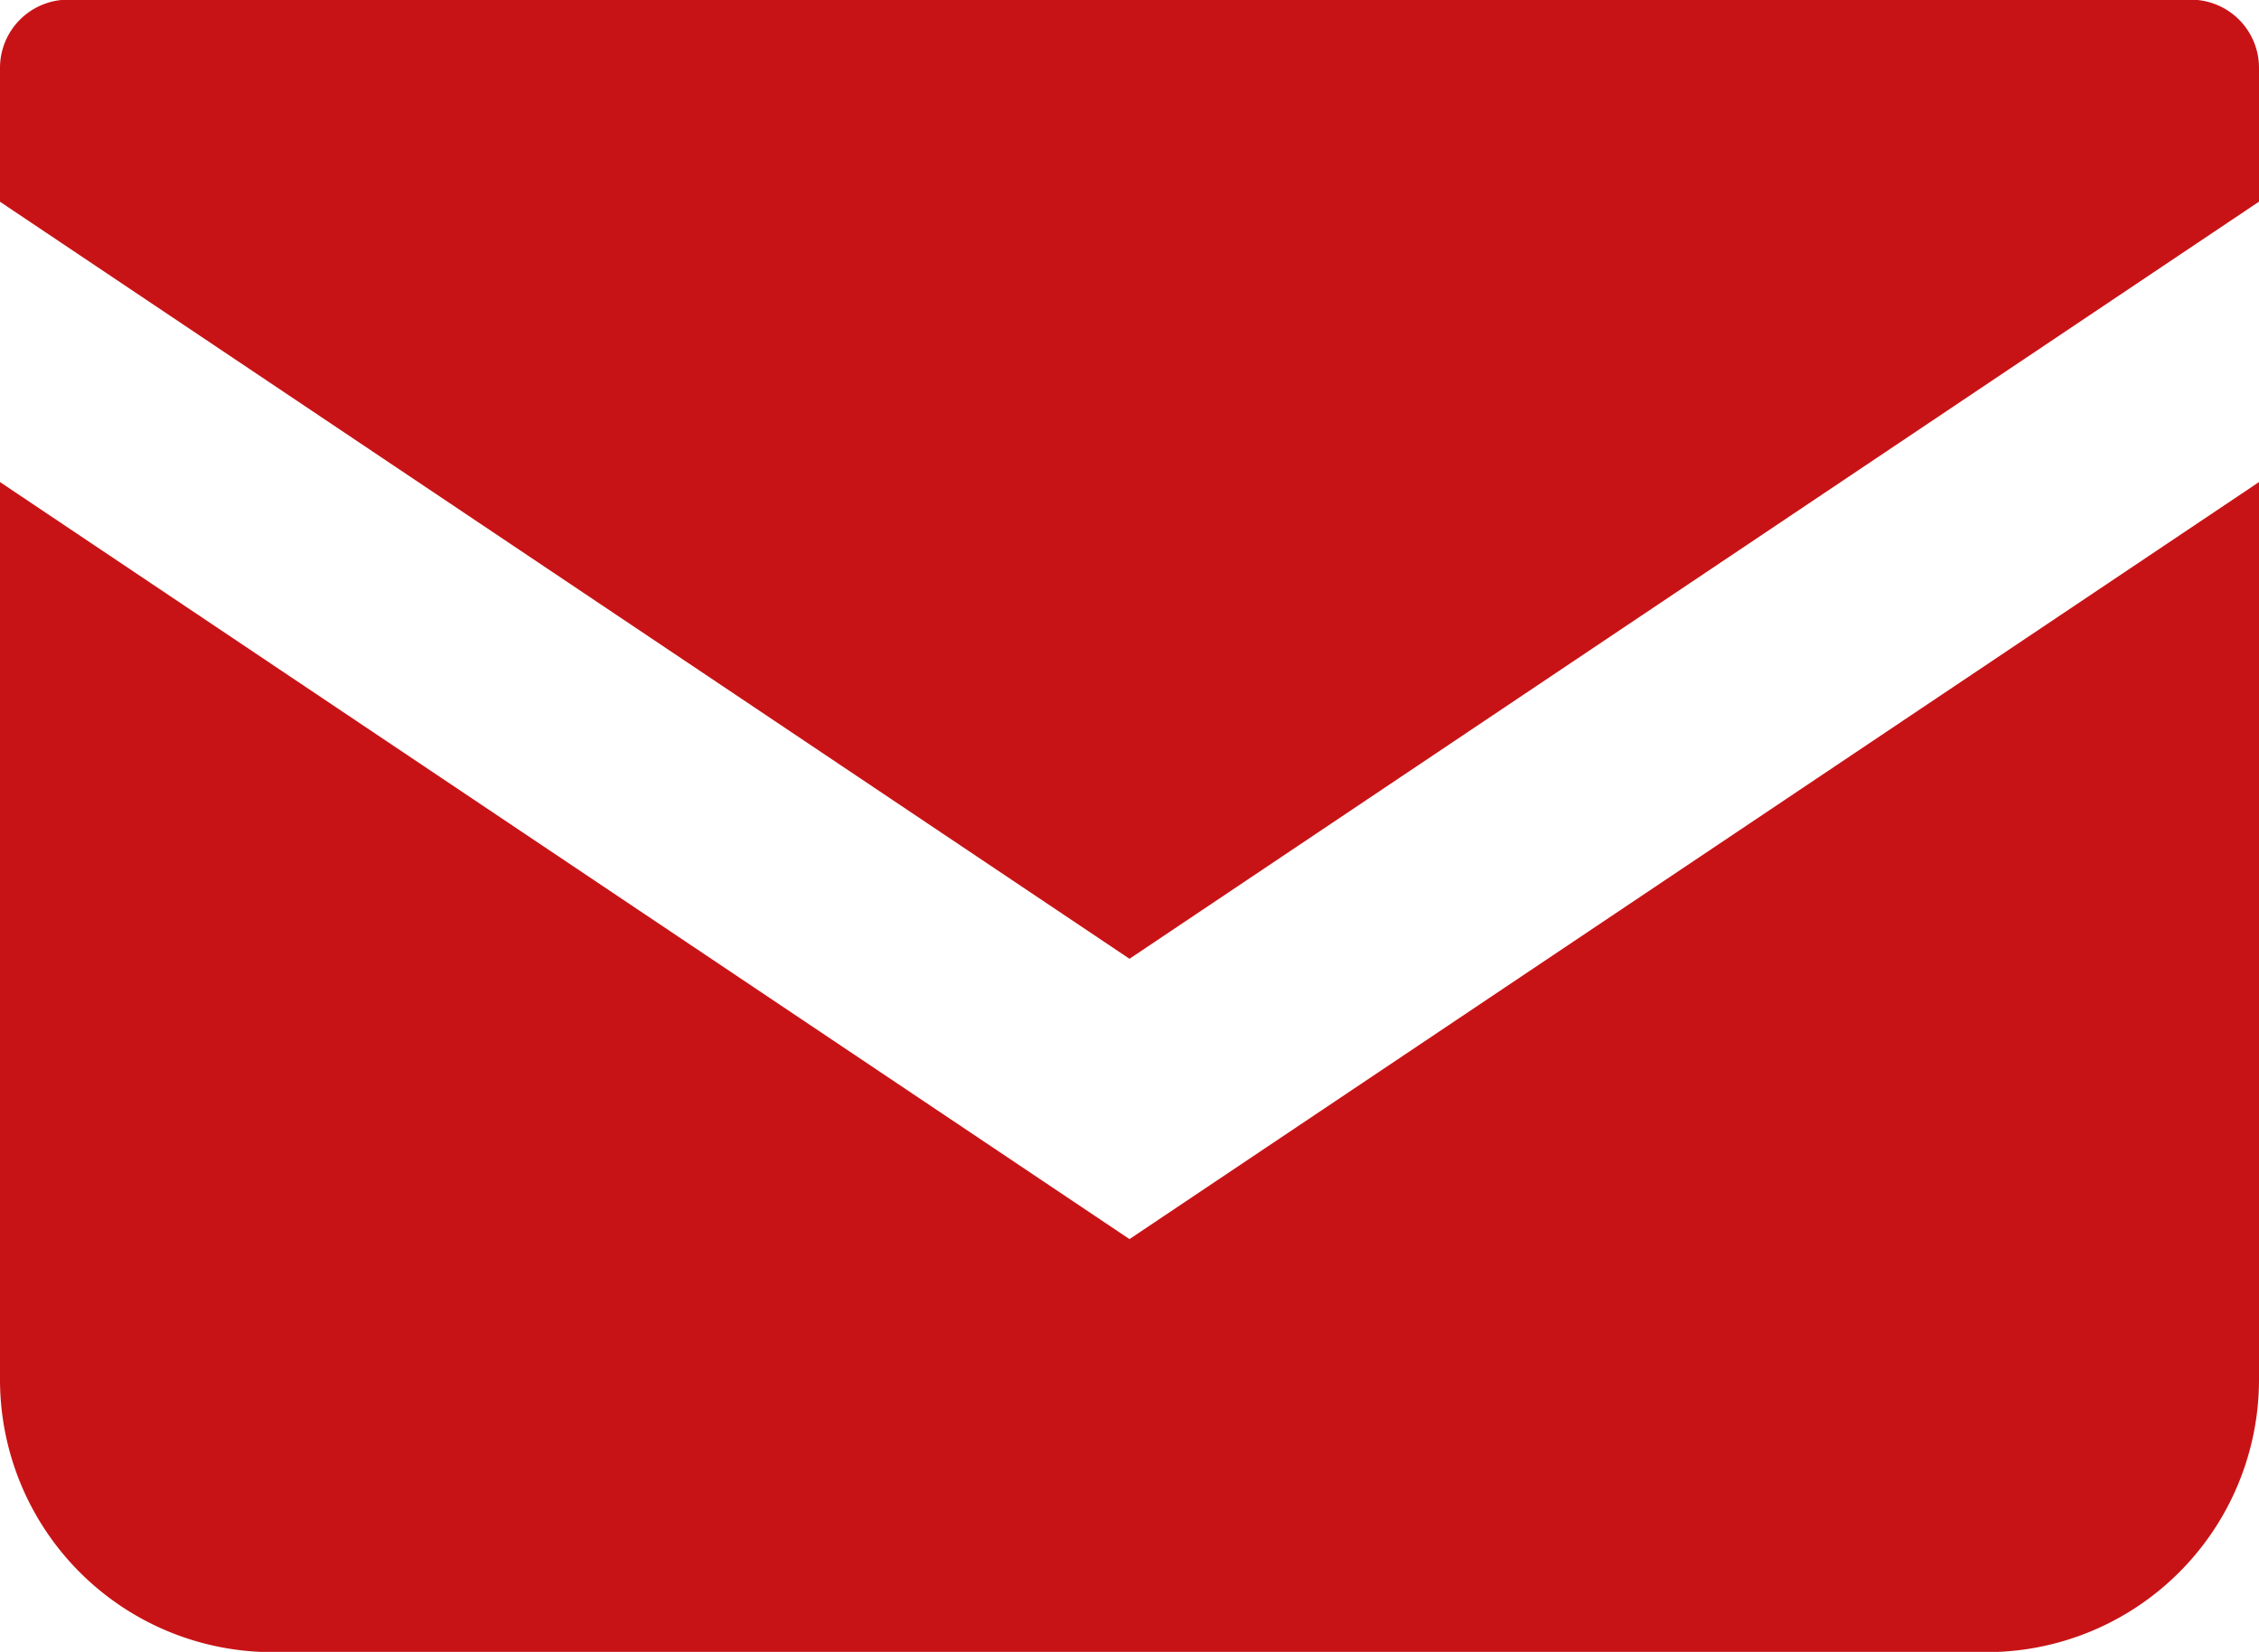
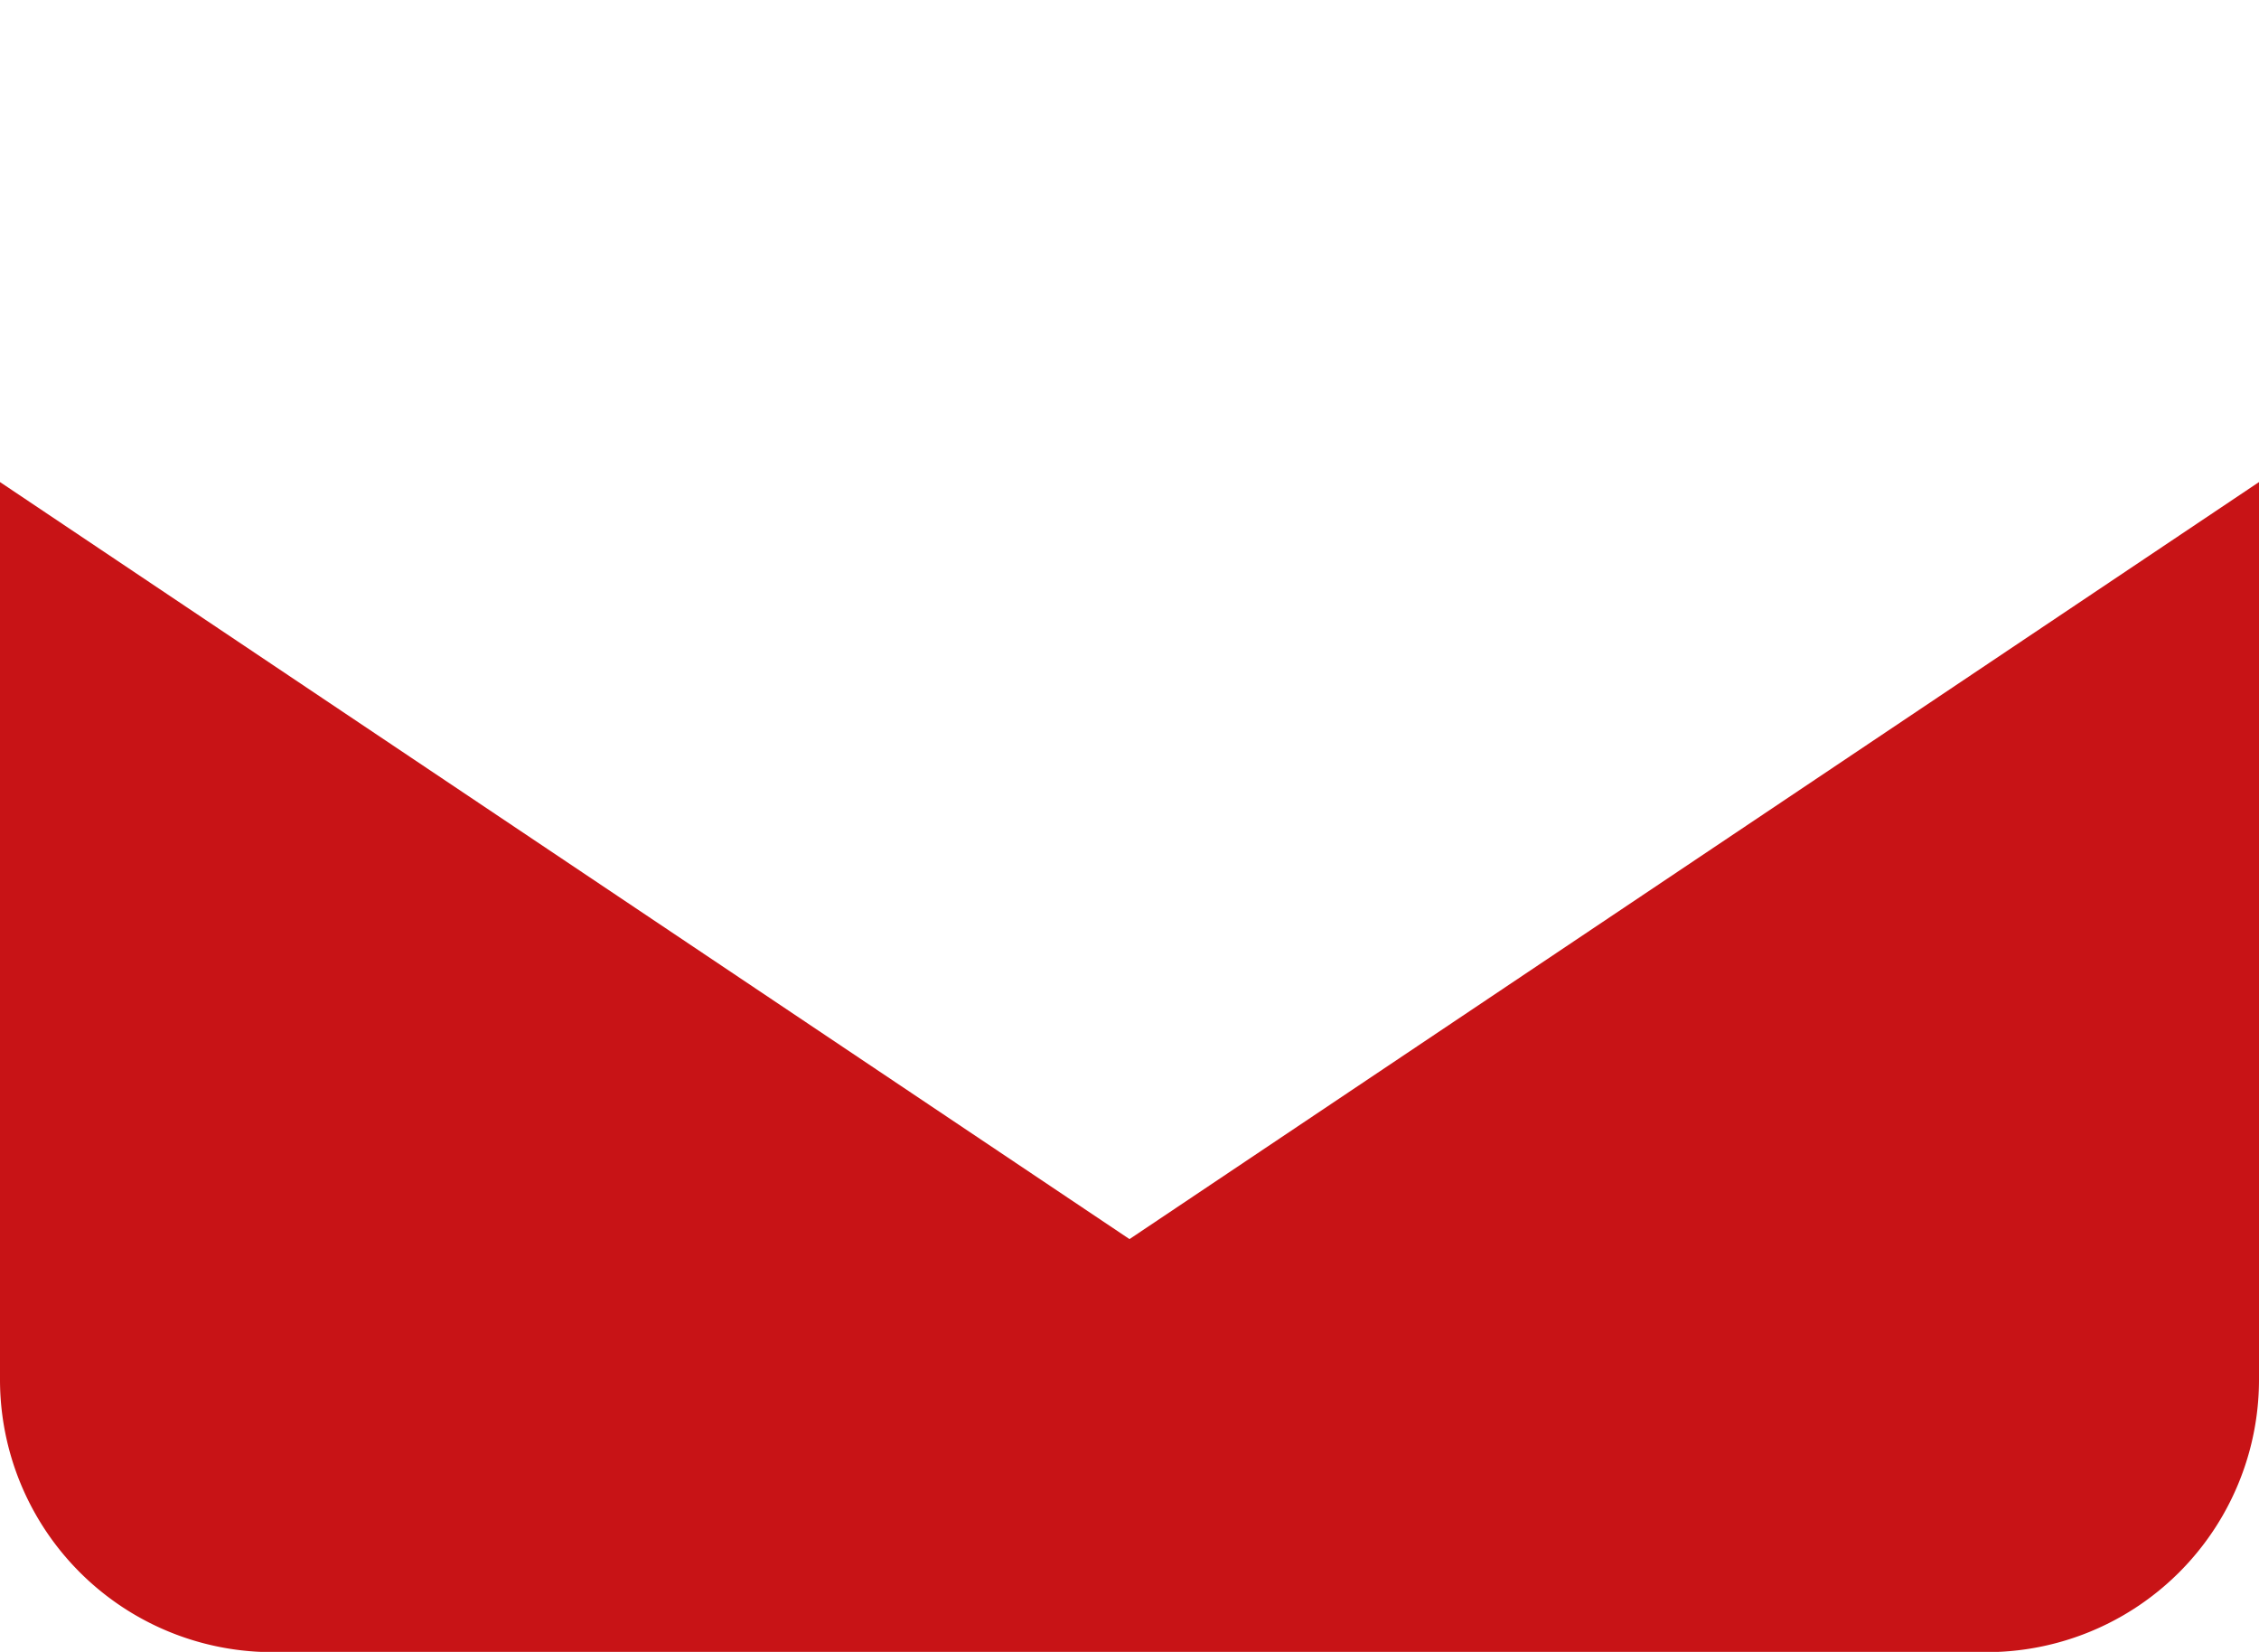
<svg xmlns="http://www.w3.org/2000/svg" width="27" height="19.741" viewBox="0 0 27 19.741">
  <g id="グループ_10190" data-name="グループ 10190" transform="translate(-378 -376.604)">
-     <path id="パス_1" data-name="パス 1" d="M404.186,376.6H378.814a.815.815,0,0,0-.814.815v1.6l13.5,9.047,13.5-9.048v-1.6A.815.815,0,0,0,404.186,376.6Z" fill="#c81316" />
    <path id="パス_2" data-name="パス 2" d="M378,403.9v10.726a3.257,3.257,0,0,0,3.258,3.257h20.484A3.257,3.257,0,0,0,405,414.623V403.9l-13.5,9.047Z" transform="translate(0 -21.535)" fill="#c81316" />
  </g>
</svg>